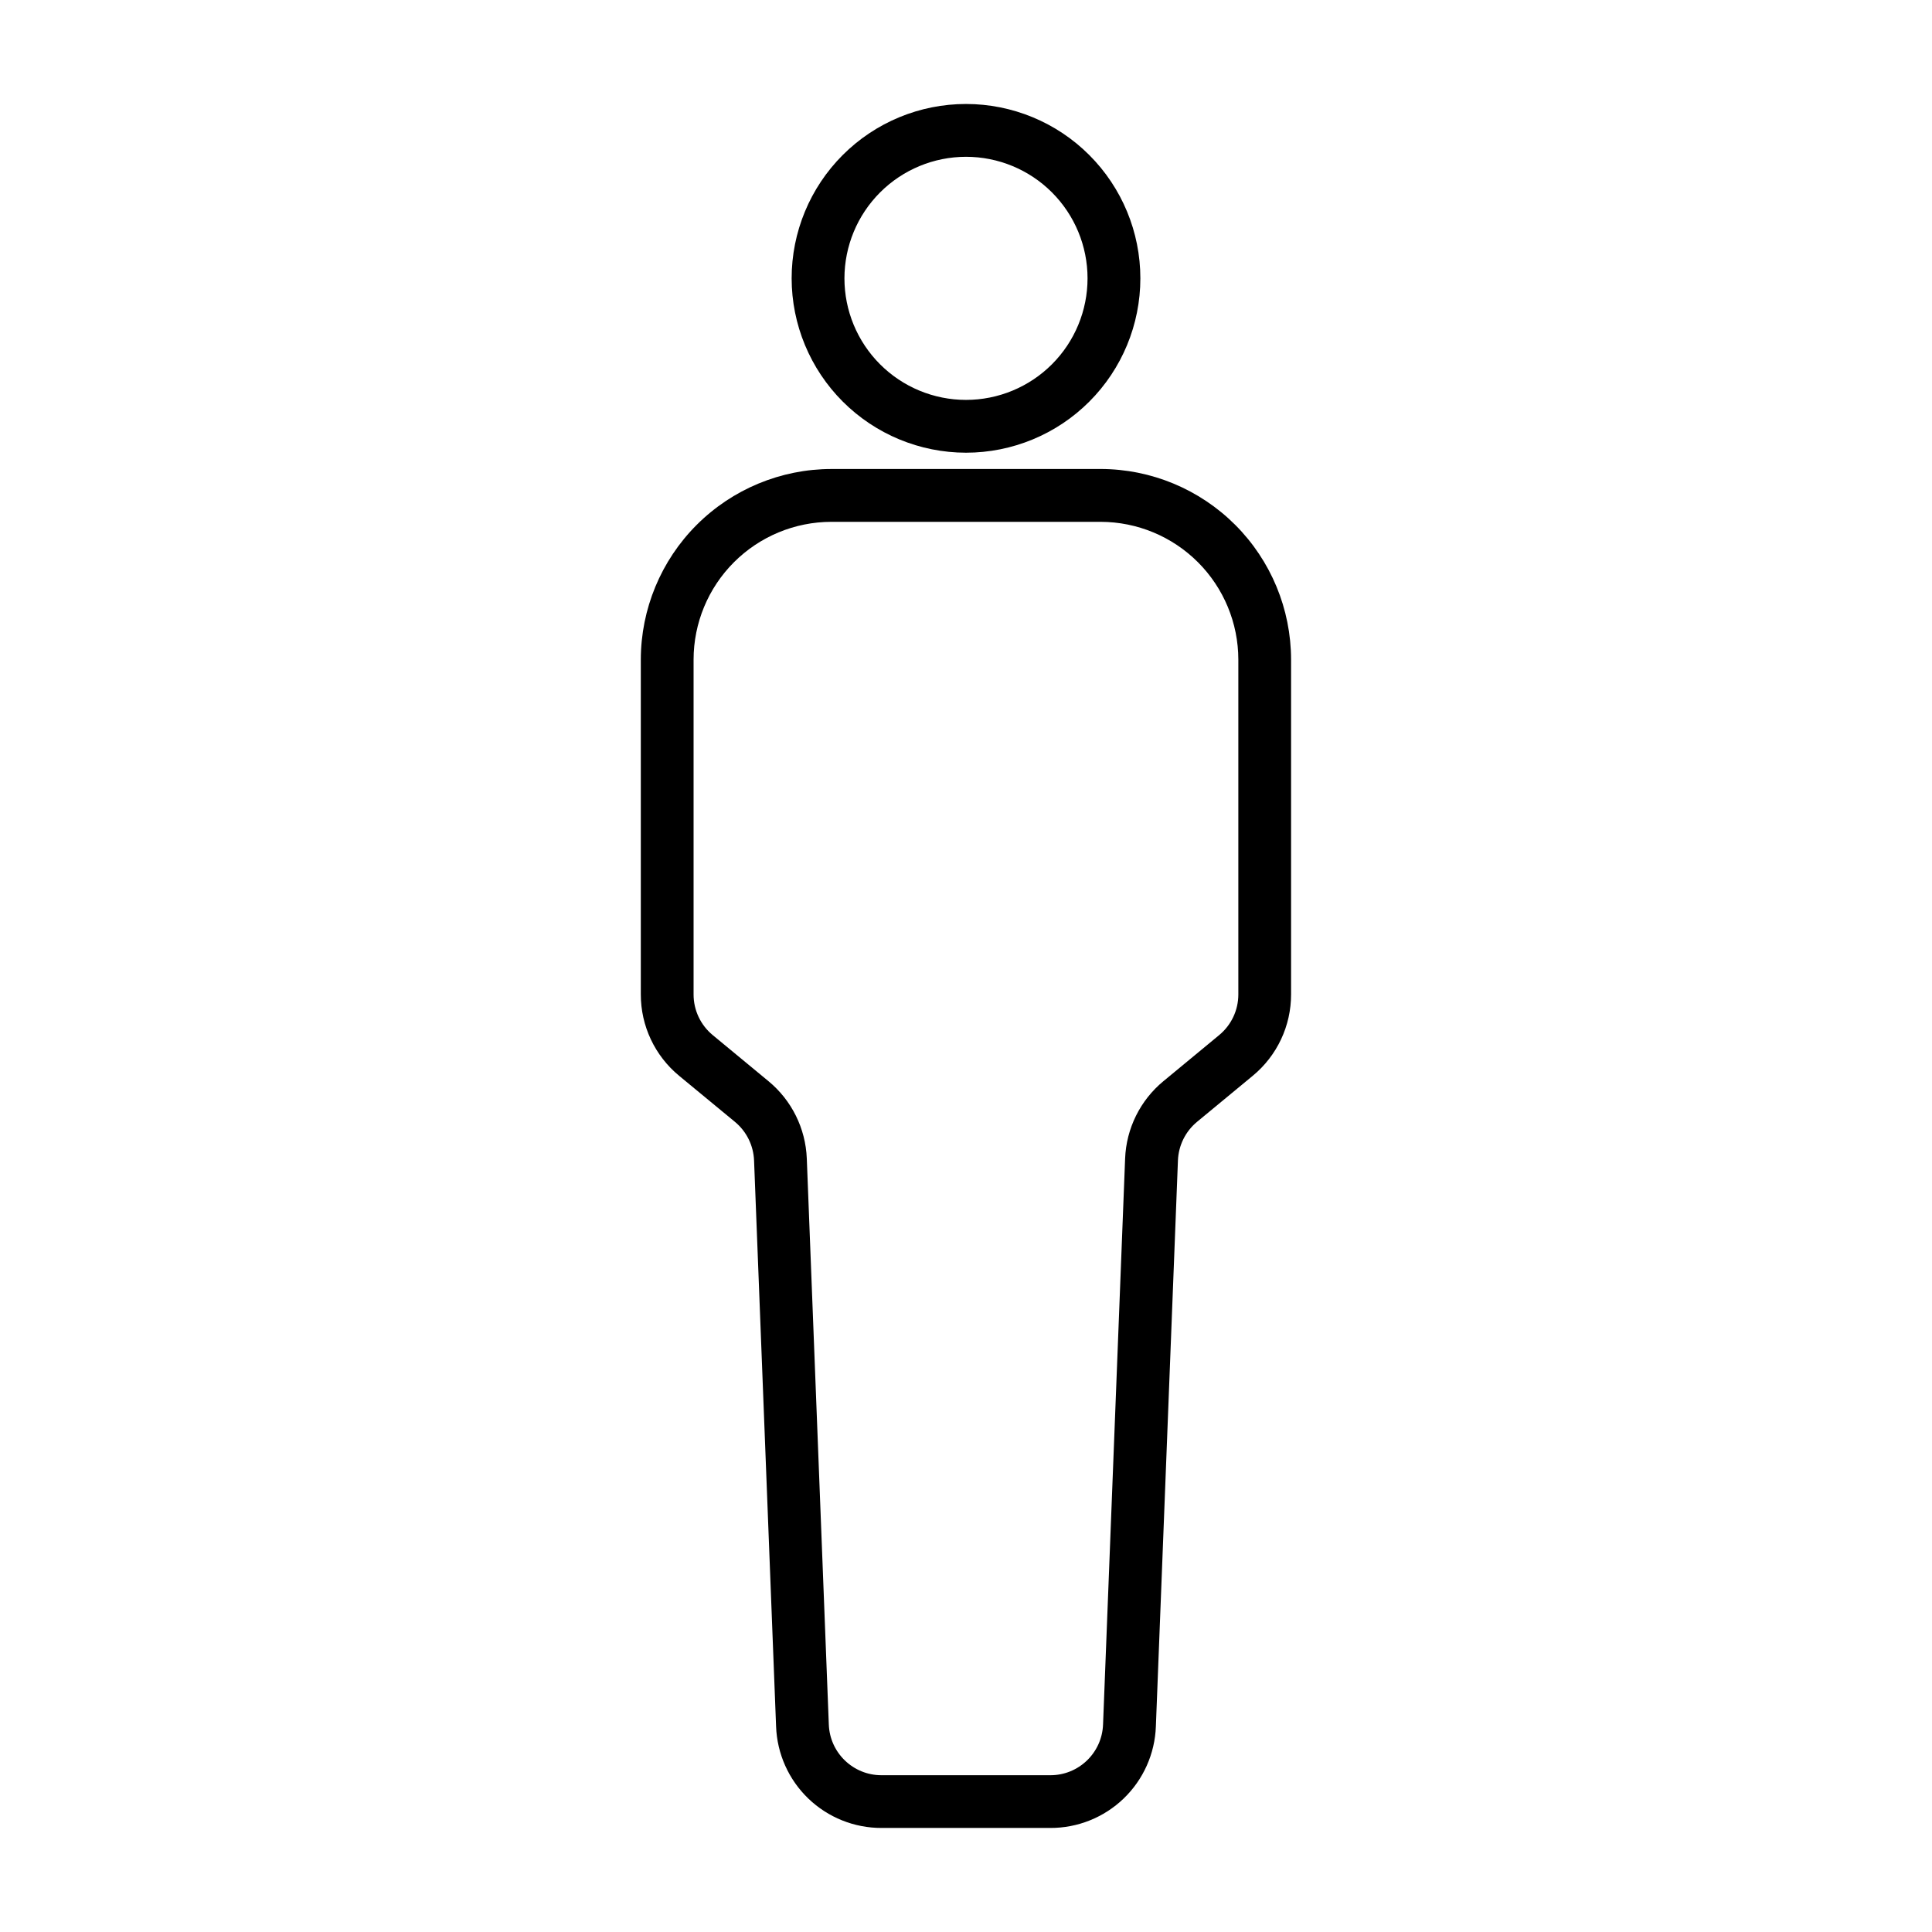
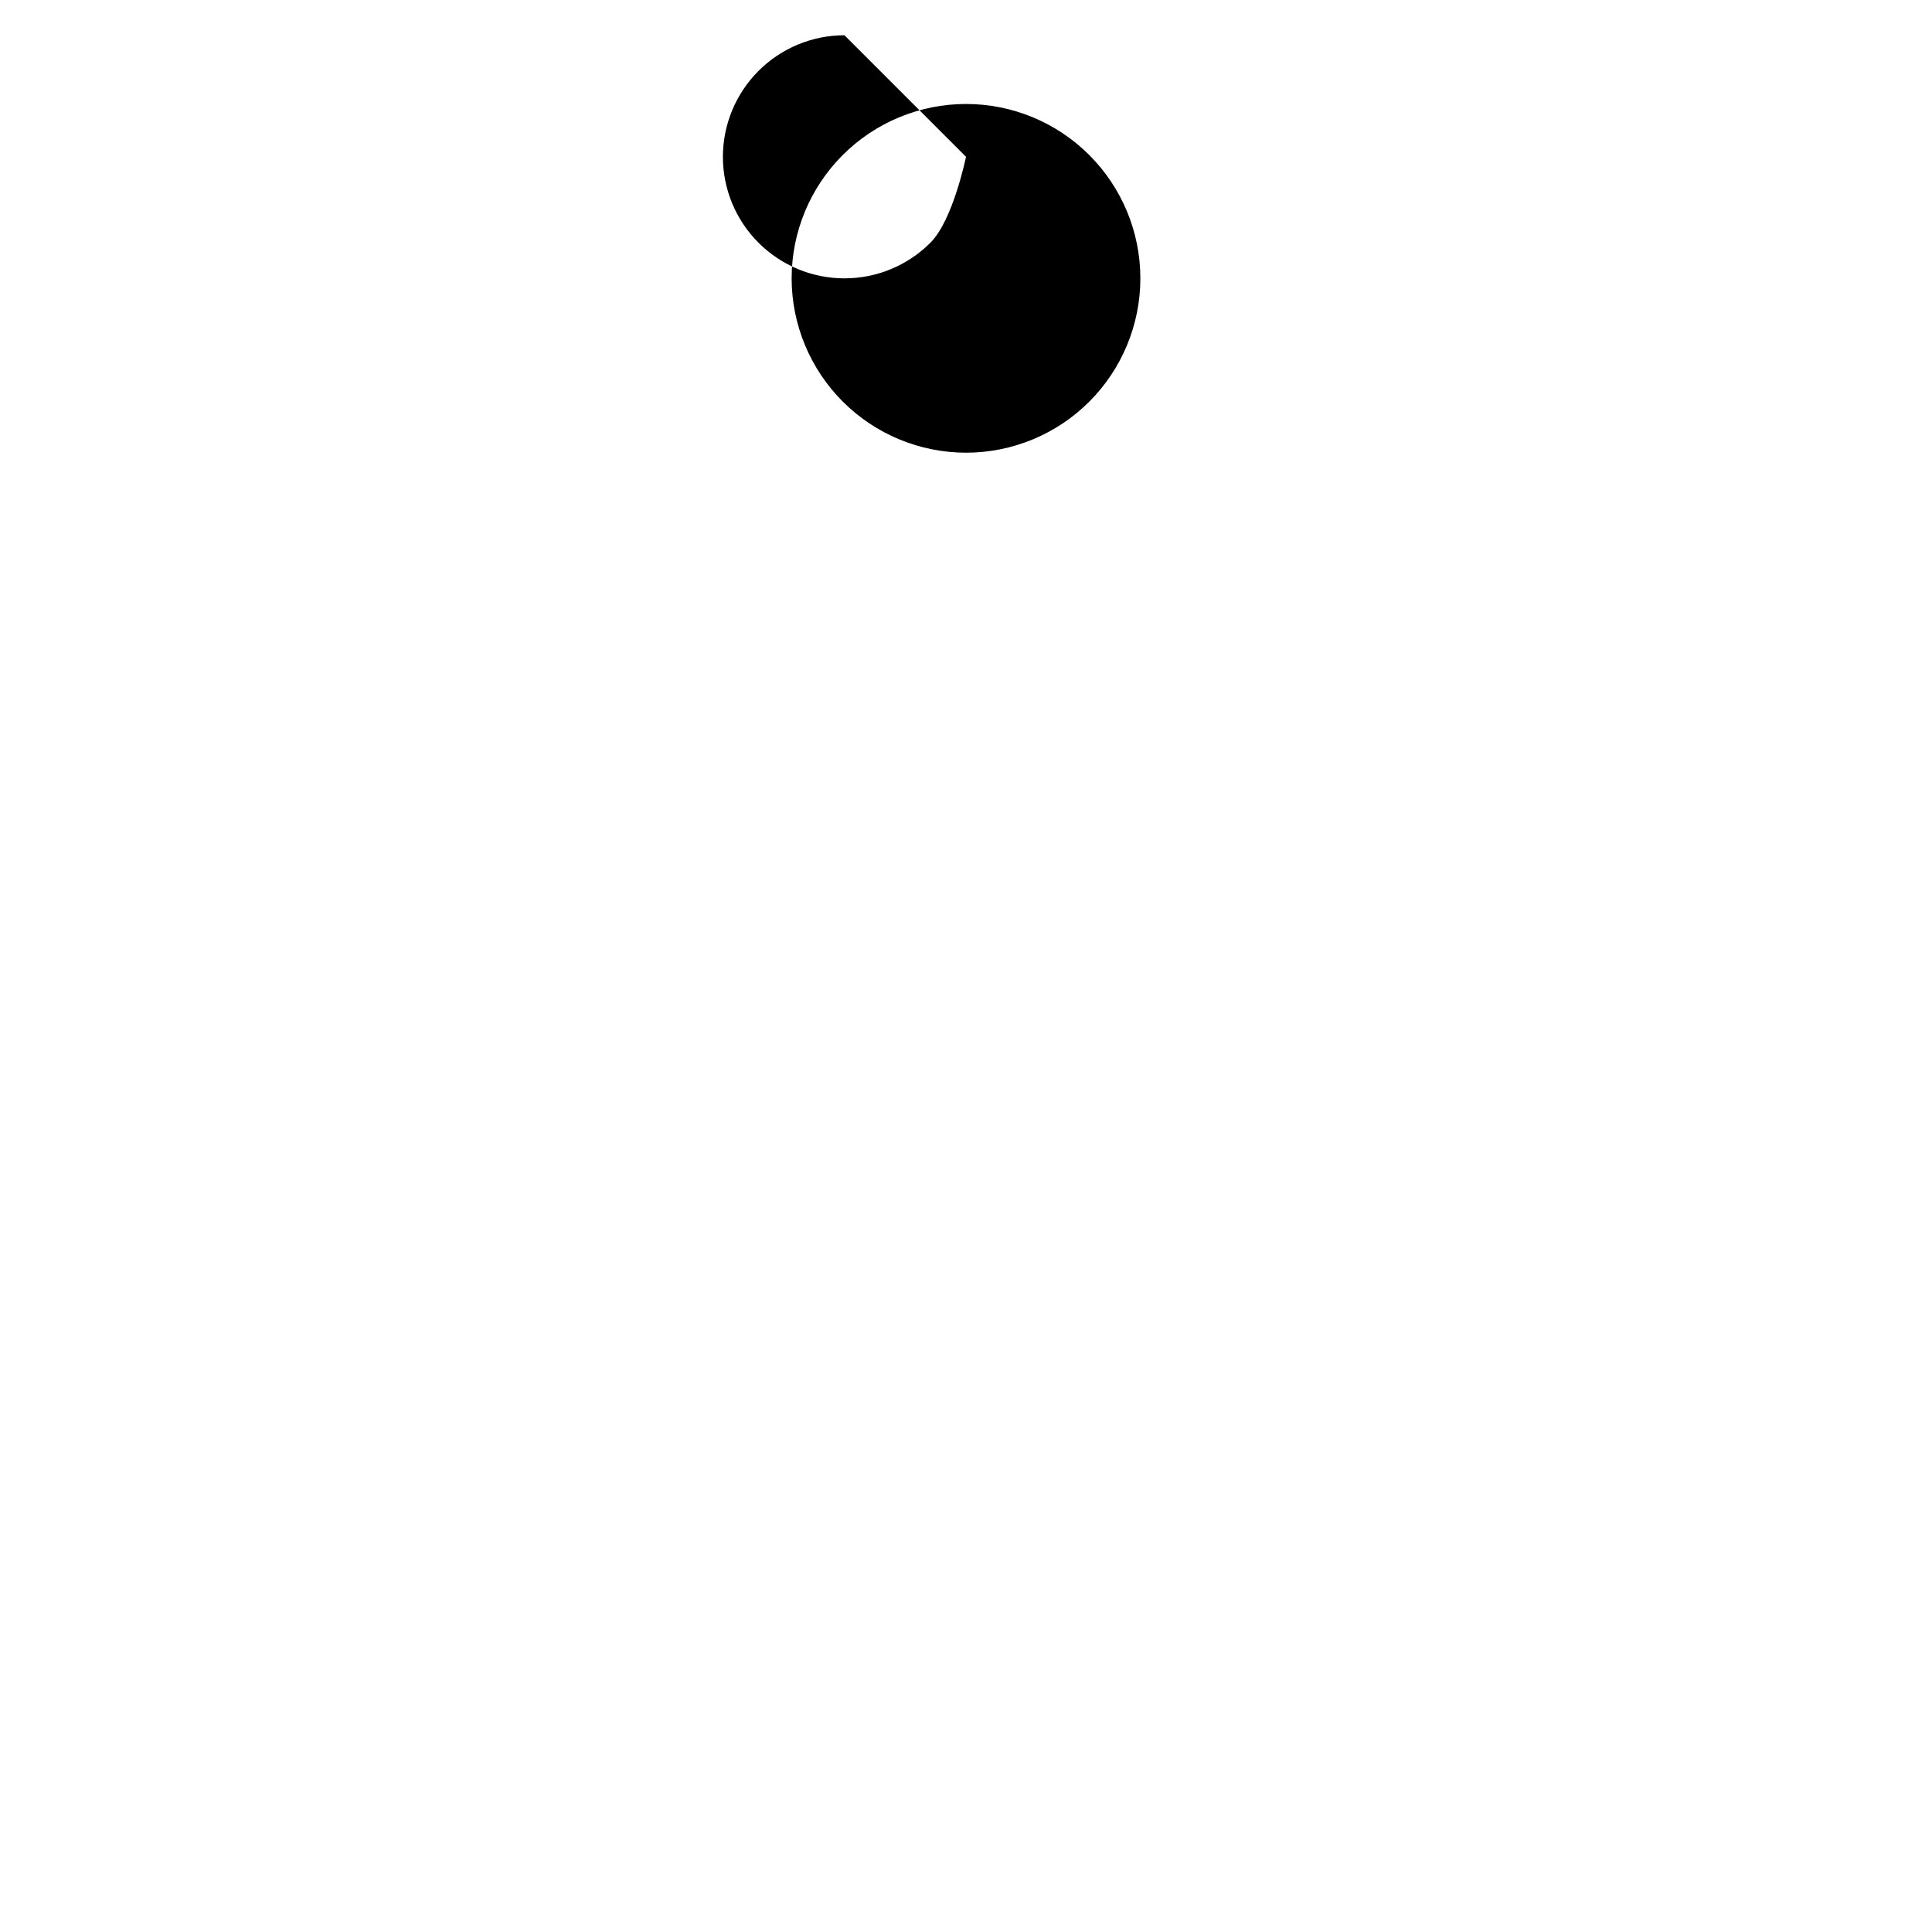
<svg xmlns="http://www.w3.org/2000/svg" fill="#000000" width="800px" height="800px" version="1.1" viewBox="144 144 512 512">
  <g>
-     <path d="m435.68 268.29h-71.355c-13.387 0.012-26.227 5.34-35.695 14.809-9.465 9.465-14.793 22.305-14.809 35.695v88.723c-0.012 8.348 3.711 16.262 10.148 21.574l14.801 12.215c3.066 2.535 4.91 6.262 5.066 10.242l5.836 149.98c0.262 7.234 3.324 14.086 8.543 19.105 5.219 5.019 12.184 7.812 19.422 7.793h44.715c7.238 0.02 14.203-2.773 19.422-7.793 5.219-5.019 8.281-11.871 8.543-19.105l5.848-150c0.156-3.973 1.996-7.691 5.059-10.227l14.777-12.215c6.438-5.312 10.16-13.227 10.145-21.574v-88.723c-0.012-13.387-5.332-26.215-14.793-35.684-9.461-9.465-22.289-14.797-35.672-14.82zm36.492 139.23c0.008 4.176-1.859 8.133-5.078 10.789l-14.777 12.215h-0.004c-6.141 5.07-9.832 12.52-10.145 20.48l-5.848 150c-0.273 7.523-6.465 13.473-13.992 13.449h-44.691c-7.527 0.023-13.719-5.926-13.992-13.449l-5.836-149.99c-0.312-7.961-4.004-15.414-10.148-20.484l-14.777-12.215c-3.223-2.656-5.086-6.613-5.078-10.789v-88.723c0.008-9.684 3.859-18.965 10.707-25.809 6.848-6.848 16.133-10.695 25.812-10.703h71.355c9.676 0.016 18.953 3.867 25.793 10.711 6.84 6.844 10.688 16.121 10.699 25.801z" />
-     <path d="m400 263.97c12.254 0 24.008-4.867 32.672-13.531 8.664-8.668 13.535-20.422 13.535-32.676s-4.871-24.008-13.535-32.672c-8.664-8.668-20.418-13.535-32.672-13.535-12.258 0-24.008 4.867-32.676 13.535-8.664 8.664-13.531 20.418-13.531 32.672 0.012 12.25 4.887 23.996 13.547 32.66 8.664 8.66 20.406 13.535 32.66 13.547zm0-78.418c8.543 0 16.734 3.394 22.777 9.434 6.039 6.043 9.434 14.234 9.434 22.777s-3.394 16.738-9.434 22.777c-6.043 6.043-14.234 9.438-22.777 9.438s-16.738-3.394-22.777-9.438c-6.043-6.039-9.438-14.234-9.438-22.777 0.012-8.539 3.406-16.727 9.445-22.766 6.039-6.039 14.227-9.438 22.77-9.445z" />
+     <path d="m400 263.97c12.254 0 24.008-4.867 32.672-13.531 8.664-8.668 13.535-20.422 13.535-32.676s-4.871-24.008-13.535-32.672c-8.664-8.668-20.418-13.535-32.672-13.535-12.258 0-24.008 4.867-32.676 13.535-8.664 8.664-13.531 20.418-13.531 32.672 0.012 12.25 4.887 23.996 13.547 32.66 8.664 8.66 20.406 13.535 32.66 13.547zm0-78.418s-3.394 16.738-9.434 22.777c-6.043 6.043-14.234 9.438-22.777 9.438s-16.738-3.394-22.777-9.438c-6.043-6.039-9.438-14.234-9.438-22.777 0.012-8.539 3.406-16.727 9.445-22.766 6.039-6.039 14.227-9.438 22.77-9.445z" />
  </g>
</svg>